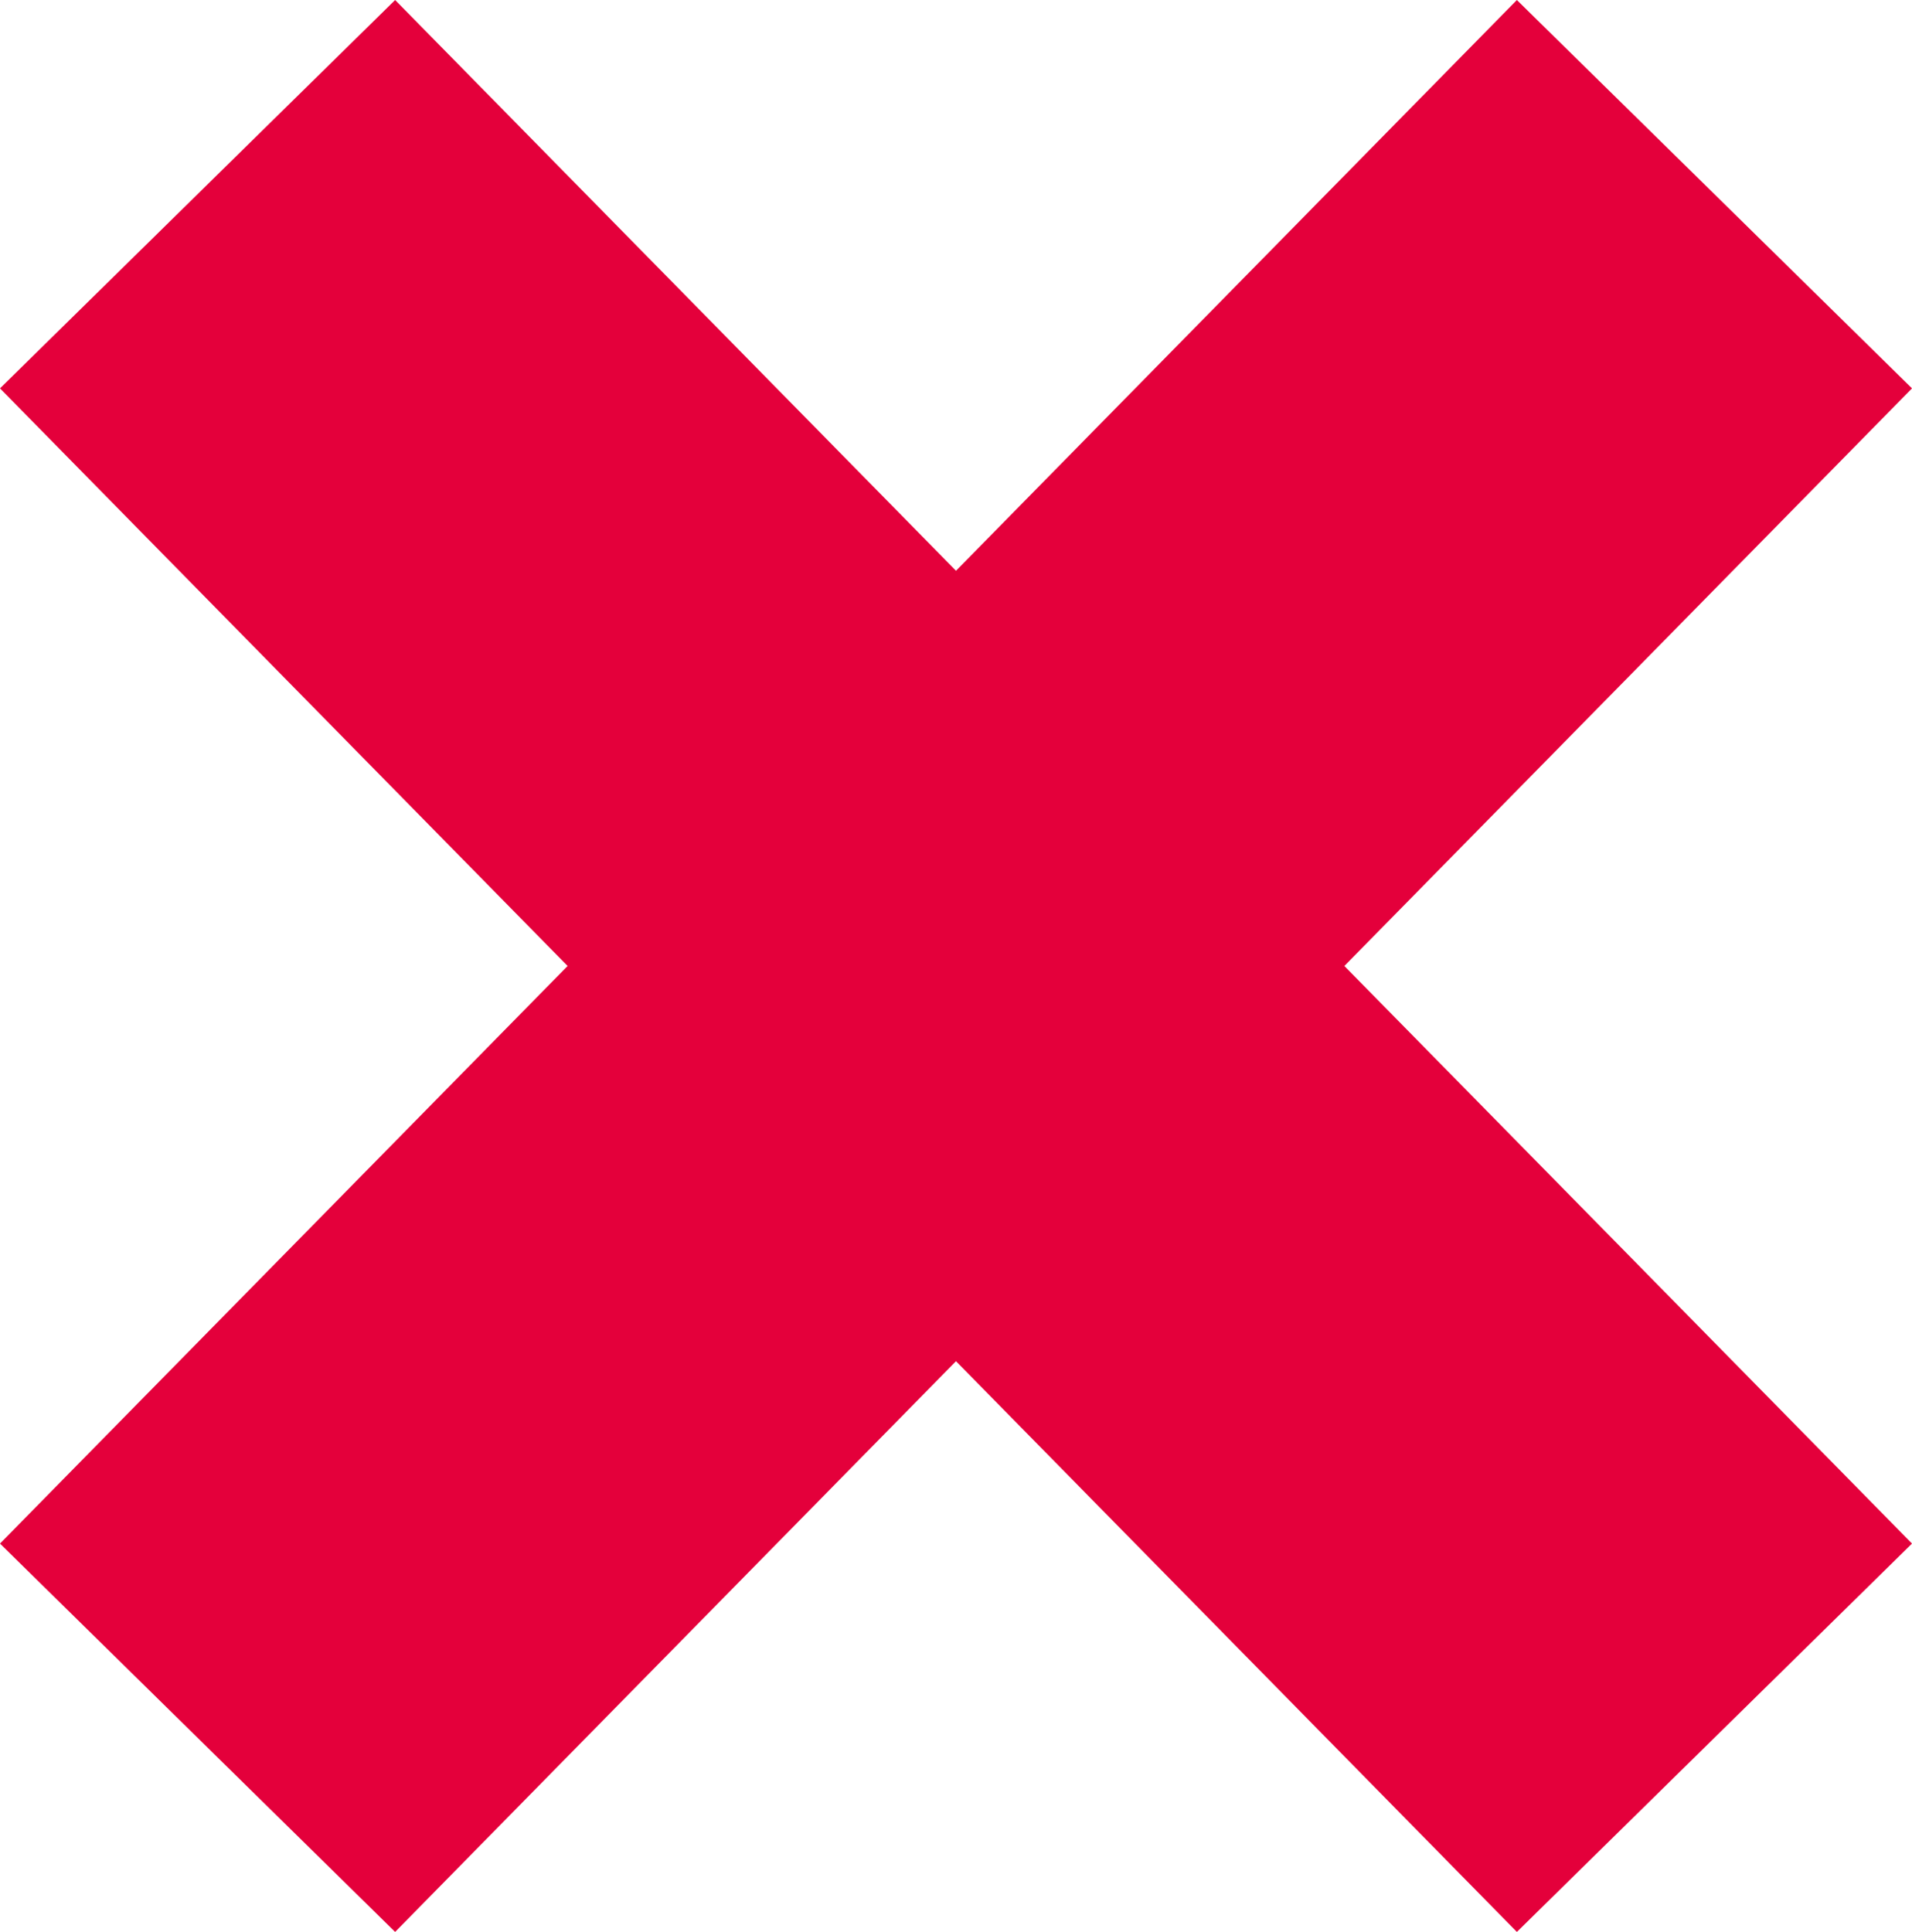
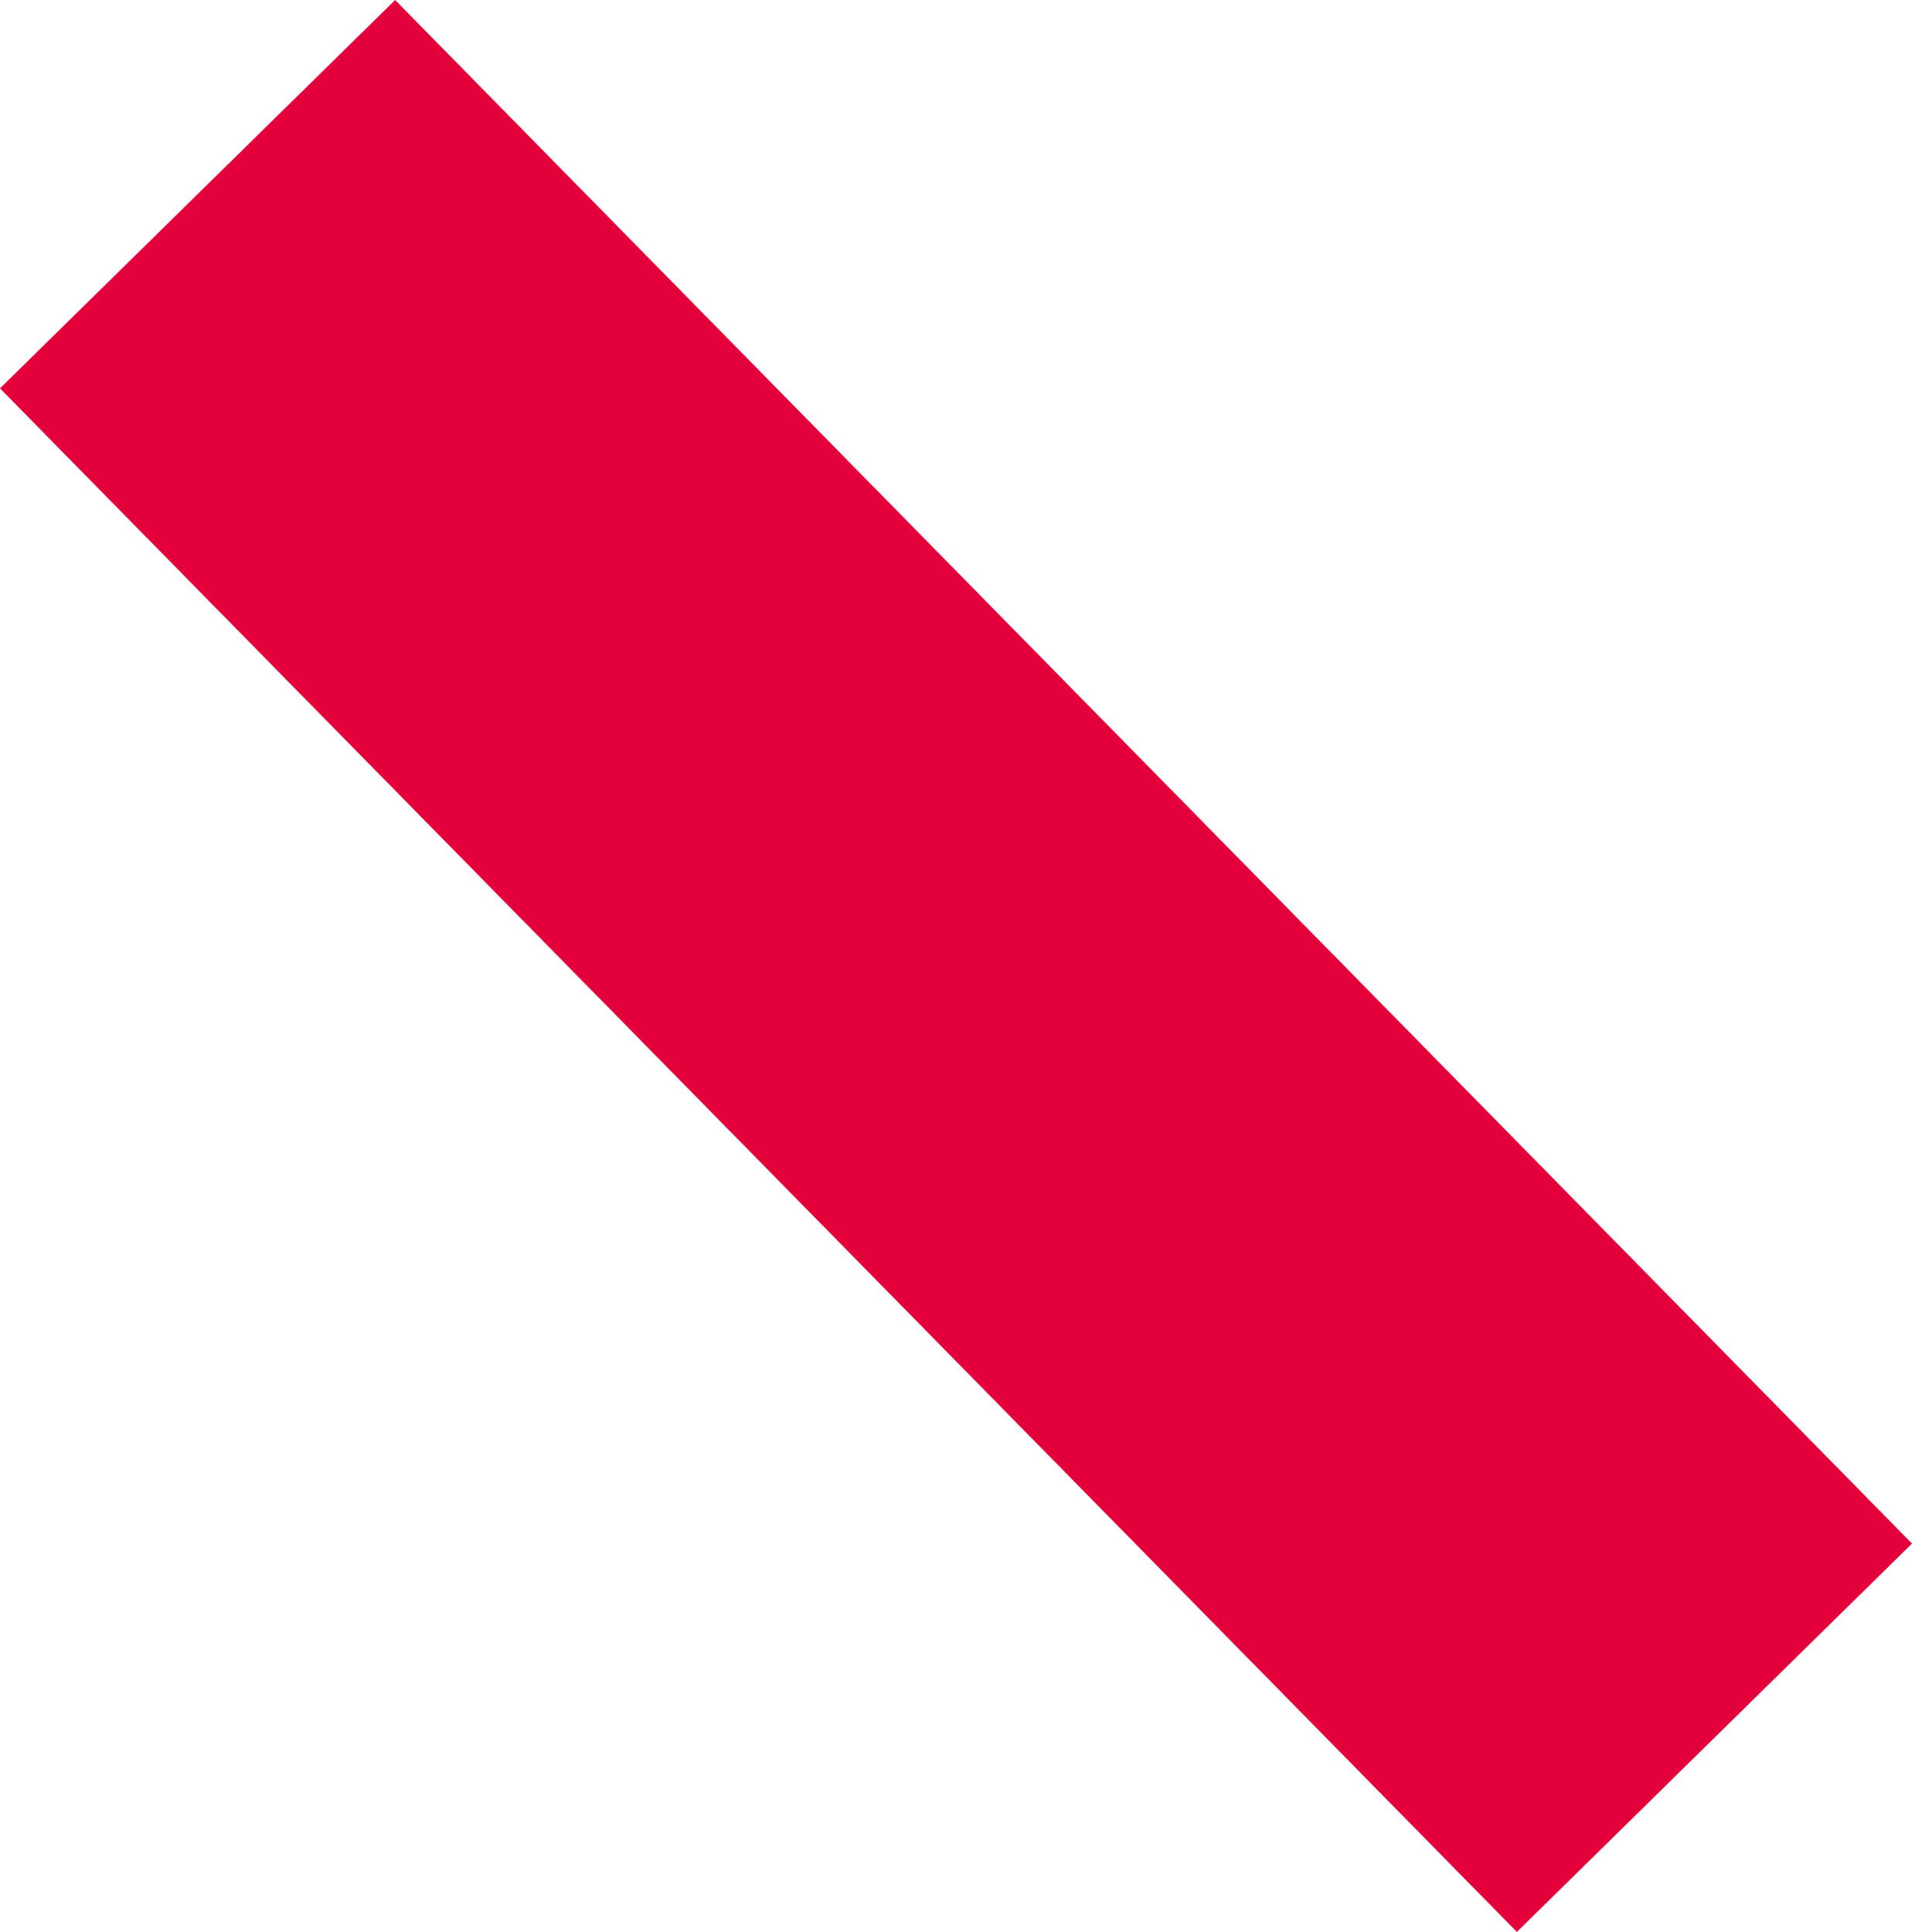
<svg xmlns="http://www.w3.org/2000/svg" width="34.512" height="34.869" viewBox="0 0 34.512 34.869">
  <g id="_" data-name="+" transform="translate(3.566 3.505)">
-     <line id="Line_6" data-name="Line 6" x1="27.38" y2="27.86" fill="none" stroke="#e4003b" stroke-width="10" />
    <path id="Path_277" data-name="Path 277" d="M0,0,17.54,17.848,27.38,27.86" fill="none" stroke="#e4003b" stroke-width="10" />
  </g>
</svg>